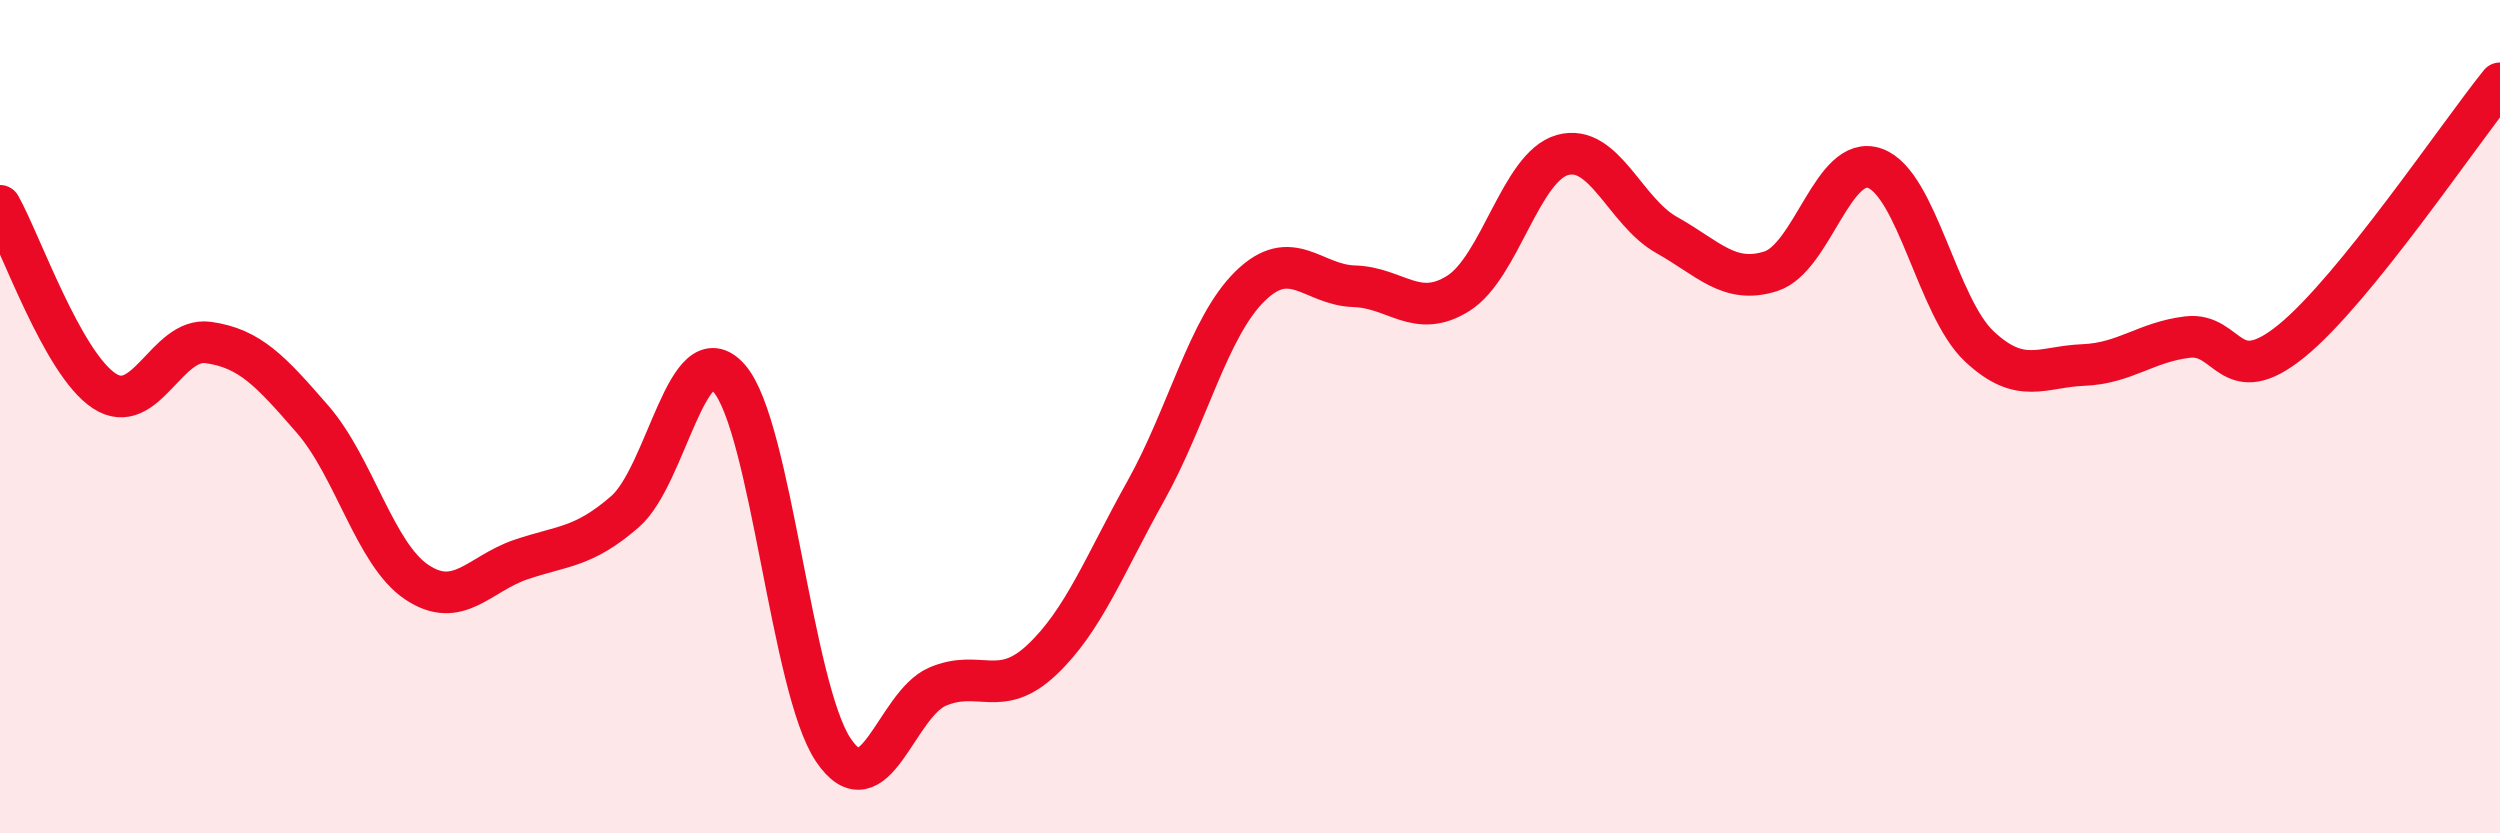
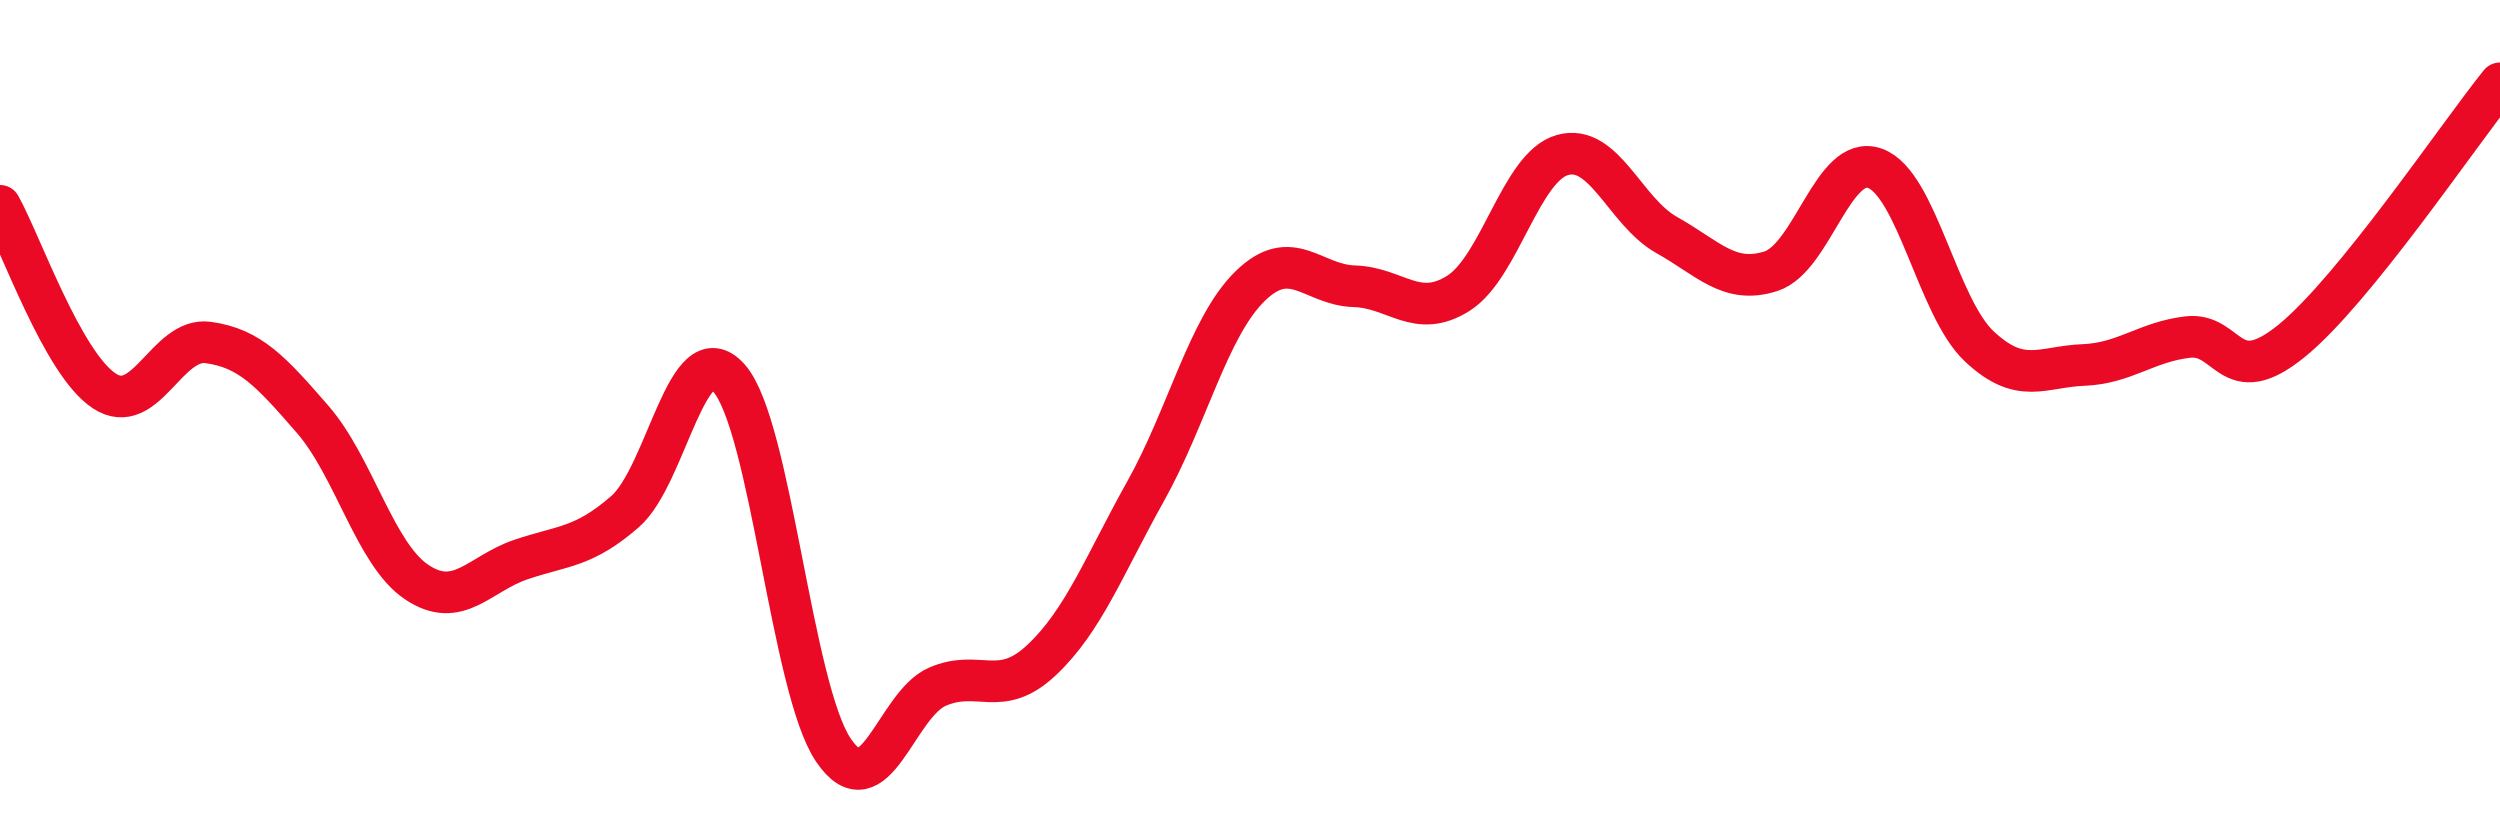
<svg xmlns="http://www.w3.org/2000/svg" width="60" height="20" viewBox="0 0 60 20">
-   <path d="M 0,4.94 C 0.5,5.83 1.5,8.72 2.5,9.38 C 3.5,10.04 4,8.08 5,8.22 C 6,8.36 6.5,8.91 7.5,10.06 C 8.5,11.21 9,13.3 10,13.97 C 11,14.64 11.5,13.77 12.5,13.43 C 13.5,13.09 14,13.15 15,12.28 C 16,11.41 16.5,7.94 17.5,9.08 C 18.5,10.22 19,16.52 20,18 C 21,19.48 21.5,16.91 22.5,16.48 C 23.5,16.05 24,16.78 25,15.84 C 26,14.9 26.5,13.57 27.5,11.78 C 28.5,9.99 29,7.85 30,6.87 C 31,5.89 31.5,6.84 32.5,6.87 C 33.5,6.9 34,7.67 35,7.04 C 36,6.41 36.5,4 37.5,3.72 C 38.5,3.44 39,5.08 40,5.64 C 41,6.2 41.5,6.83 42.5,6.51 C 43.5,6.19 44,3.68 45,4.04 C 46,4.4 46.5,7.37 47.5,8.31 C 48.5,9.25 49,8.8 50,8.76 C 51,8.72 51.5,8.21 52.5,8.09 C 53.5,7.97 53.5,9.4 55,8.18 C 56.5,6.96 59,3.24 60,2L60 20L0 20Z" fill="#EB0A25" opacity="0.1" stroke-linecap="round" stroke-linejoin="round" />
  <path d="M 0,4.94 C 0.5,5.83 1.5,8.72 2.5,9.38 C 3.5,10.04 4,8.08 5,8.22 C 6,8.36 6.5,8.91 7.5,10.06 C 8.5,11.21 9,13.3 10,13.97 C 11,14.64 11.5,13.77 12.5,13.43 C 13.5,13.09 14,13.15 15,12.28 C 16,11.41 16.5,7.94 17.5,9.08 C 18.5,10.22 19,16.52 20,18 C 21,19.48 21.5,16.91 22.5,16.48 C 23.5,16.05 24,16.78 25,15.84 C 26,14.9 26.5,13.57 27.5,11.78 C 28.5,9.99 29,7.85 30,6.87 C 31,5.89 31.5,6.84 32.5,6.87 C 33.5,6.9 34,7.67 35,7.04 C 36,6.41 36.5,4 37.5,3.72 C 38.5,3.44 39,5.08 40,5.64 C 41,6.2 41.5,6.83 42.5,6.51 C 43.5,6.19 44,3.68 45,4.04 C 46,4.4 46.5,7.37 47.5,8.31 C 48.5,9.25 49,8.8 50,8.76 C 51,8.72 51.5,8.21 52.5,8.09 C 53.5,7.97 53.5,9.4 55,8.18 C 56.5,6.96 59,3.24 60,2" stroke="#EB0A25" stroke-width="1" fill="none" stroke-linecap="round" stroke-linejoin="round" />
</svg>